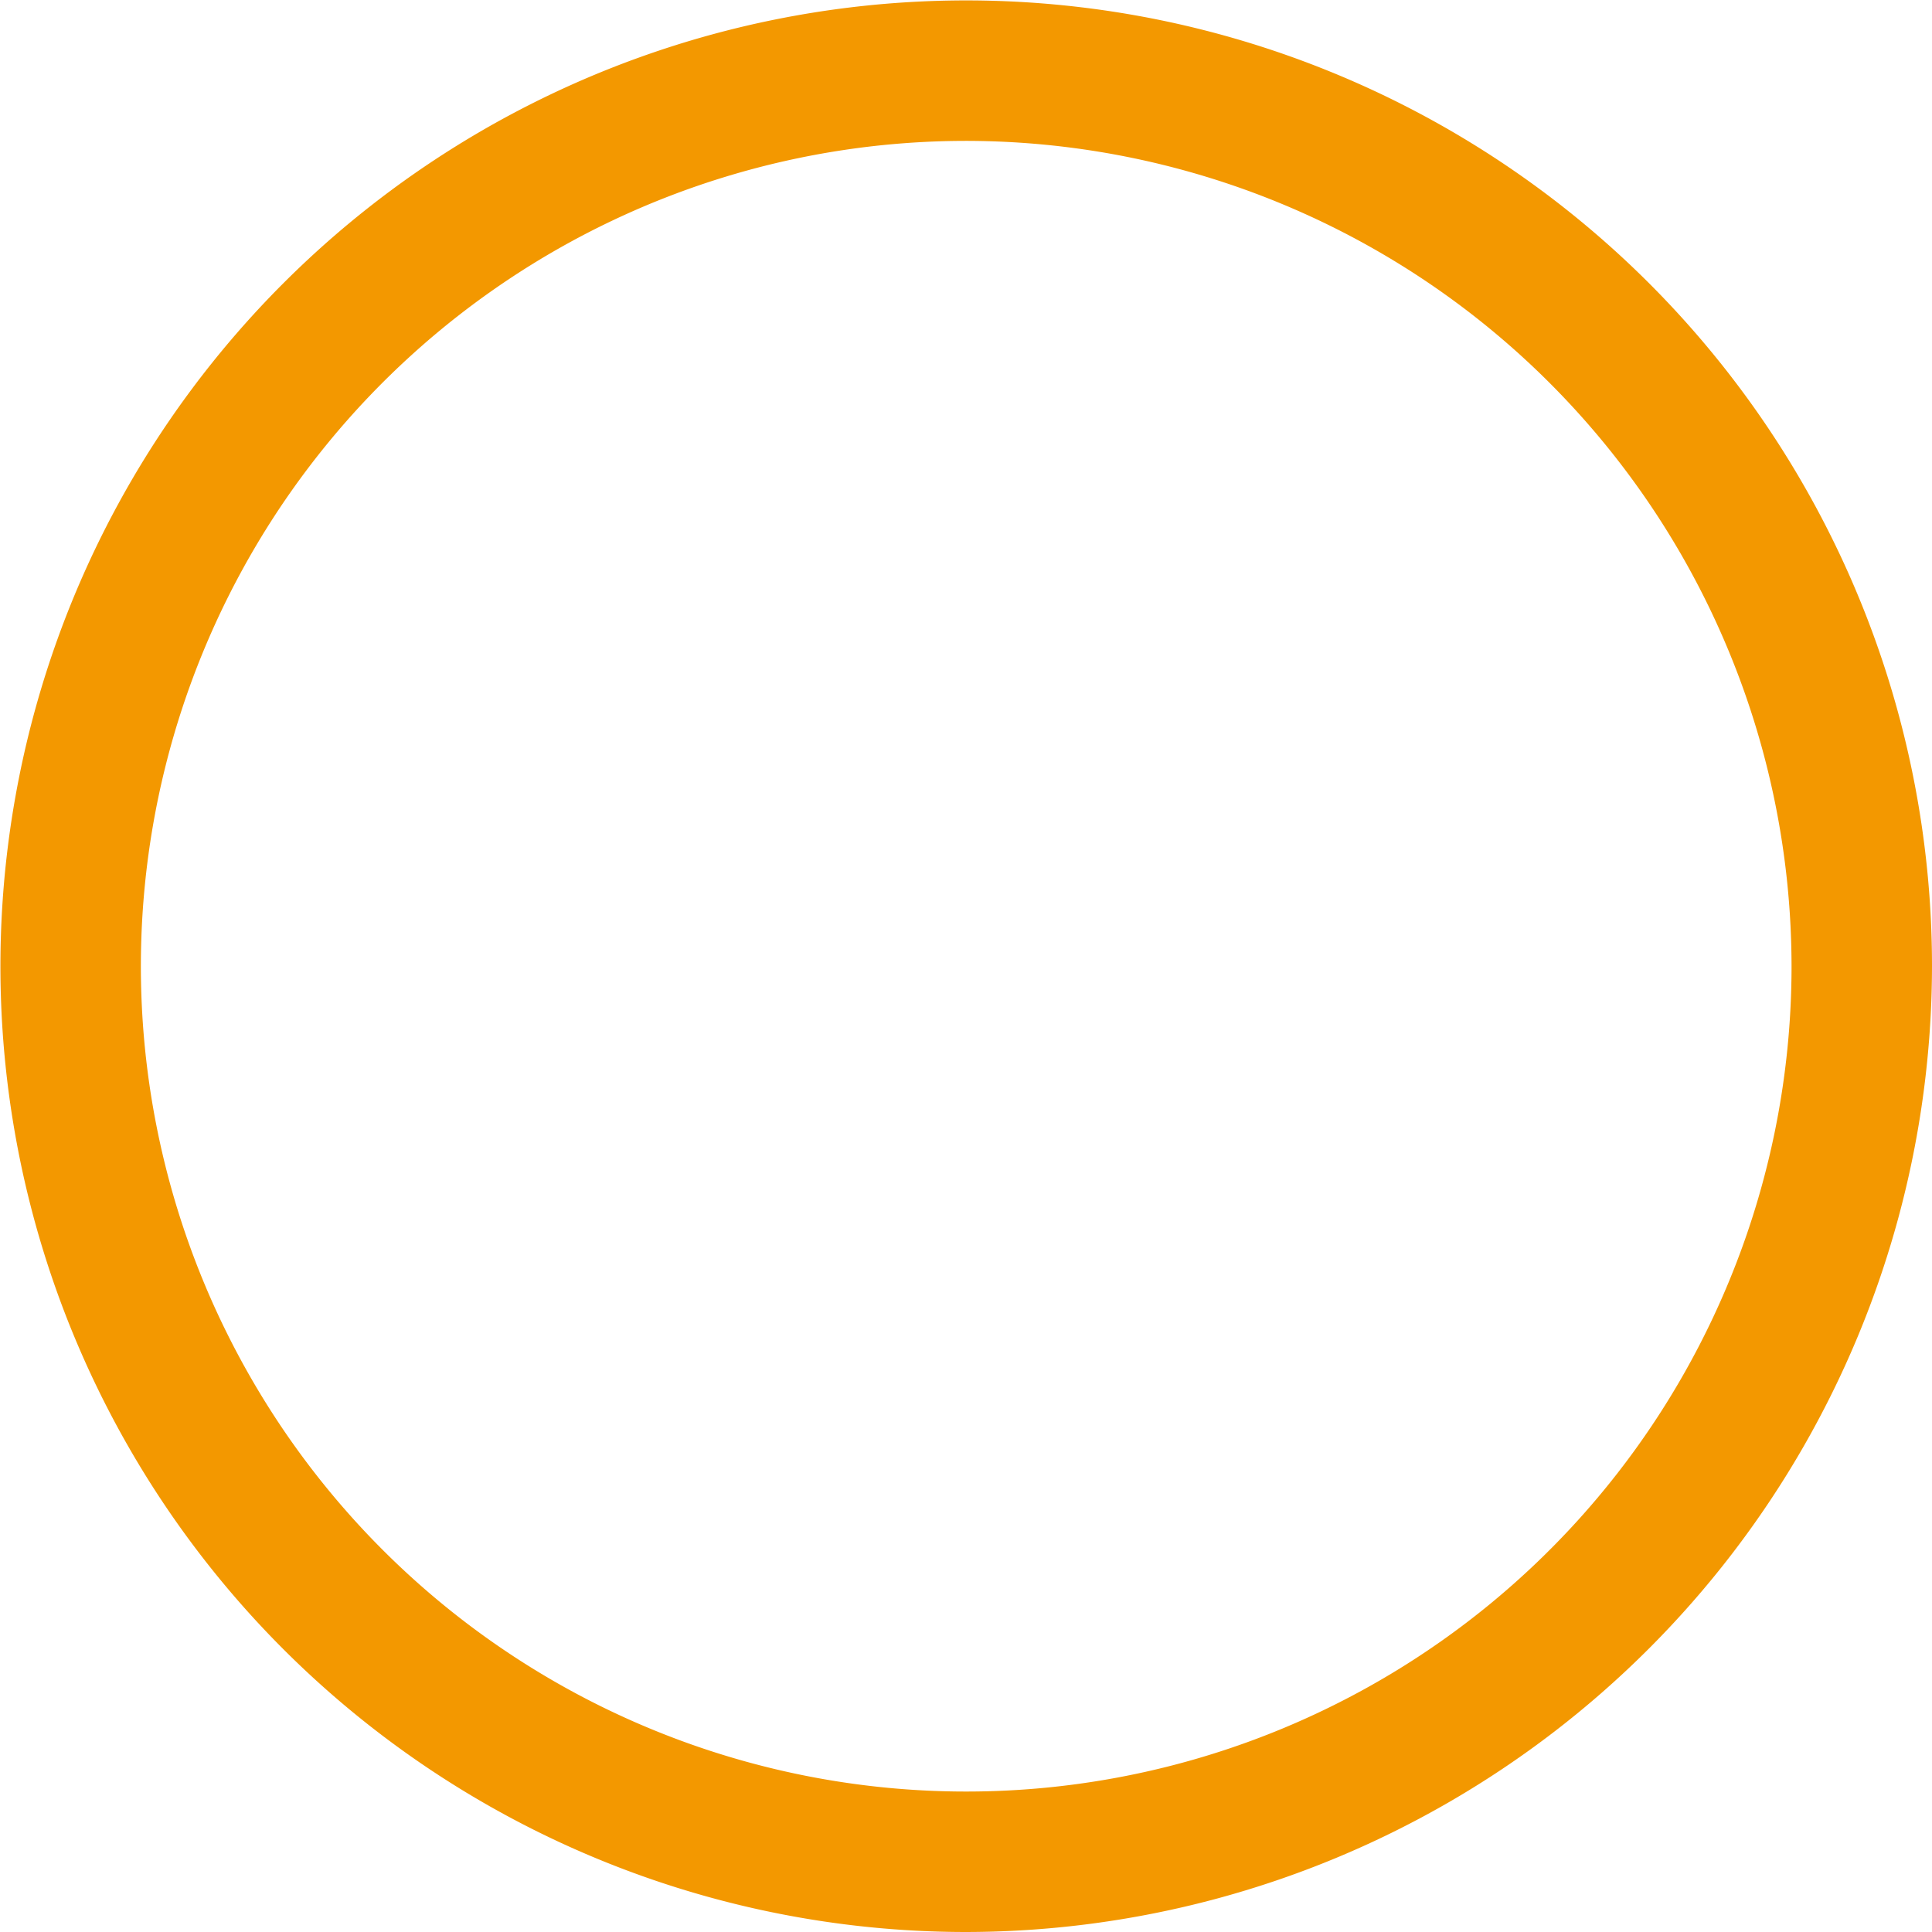
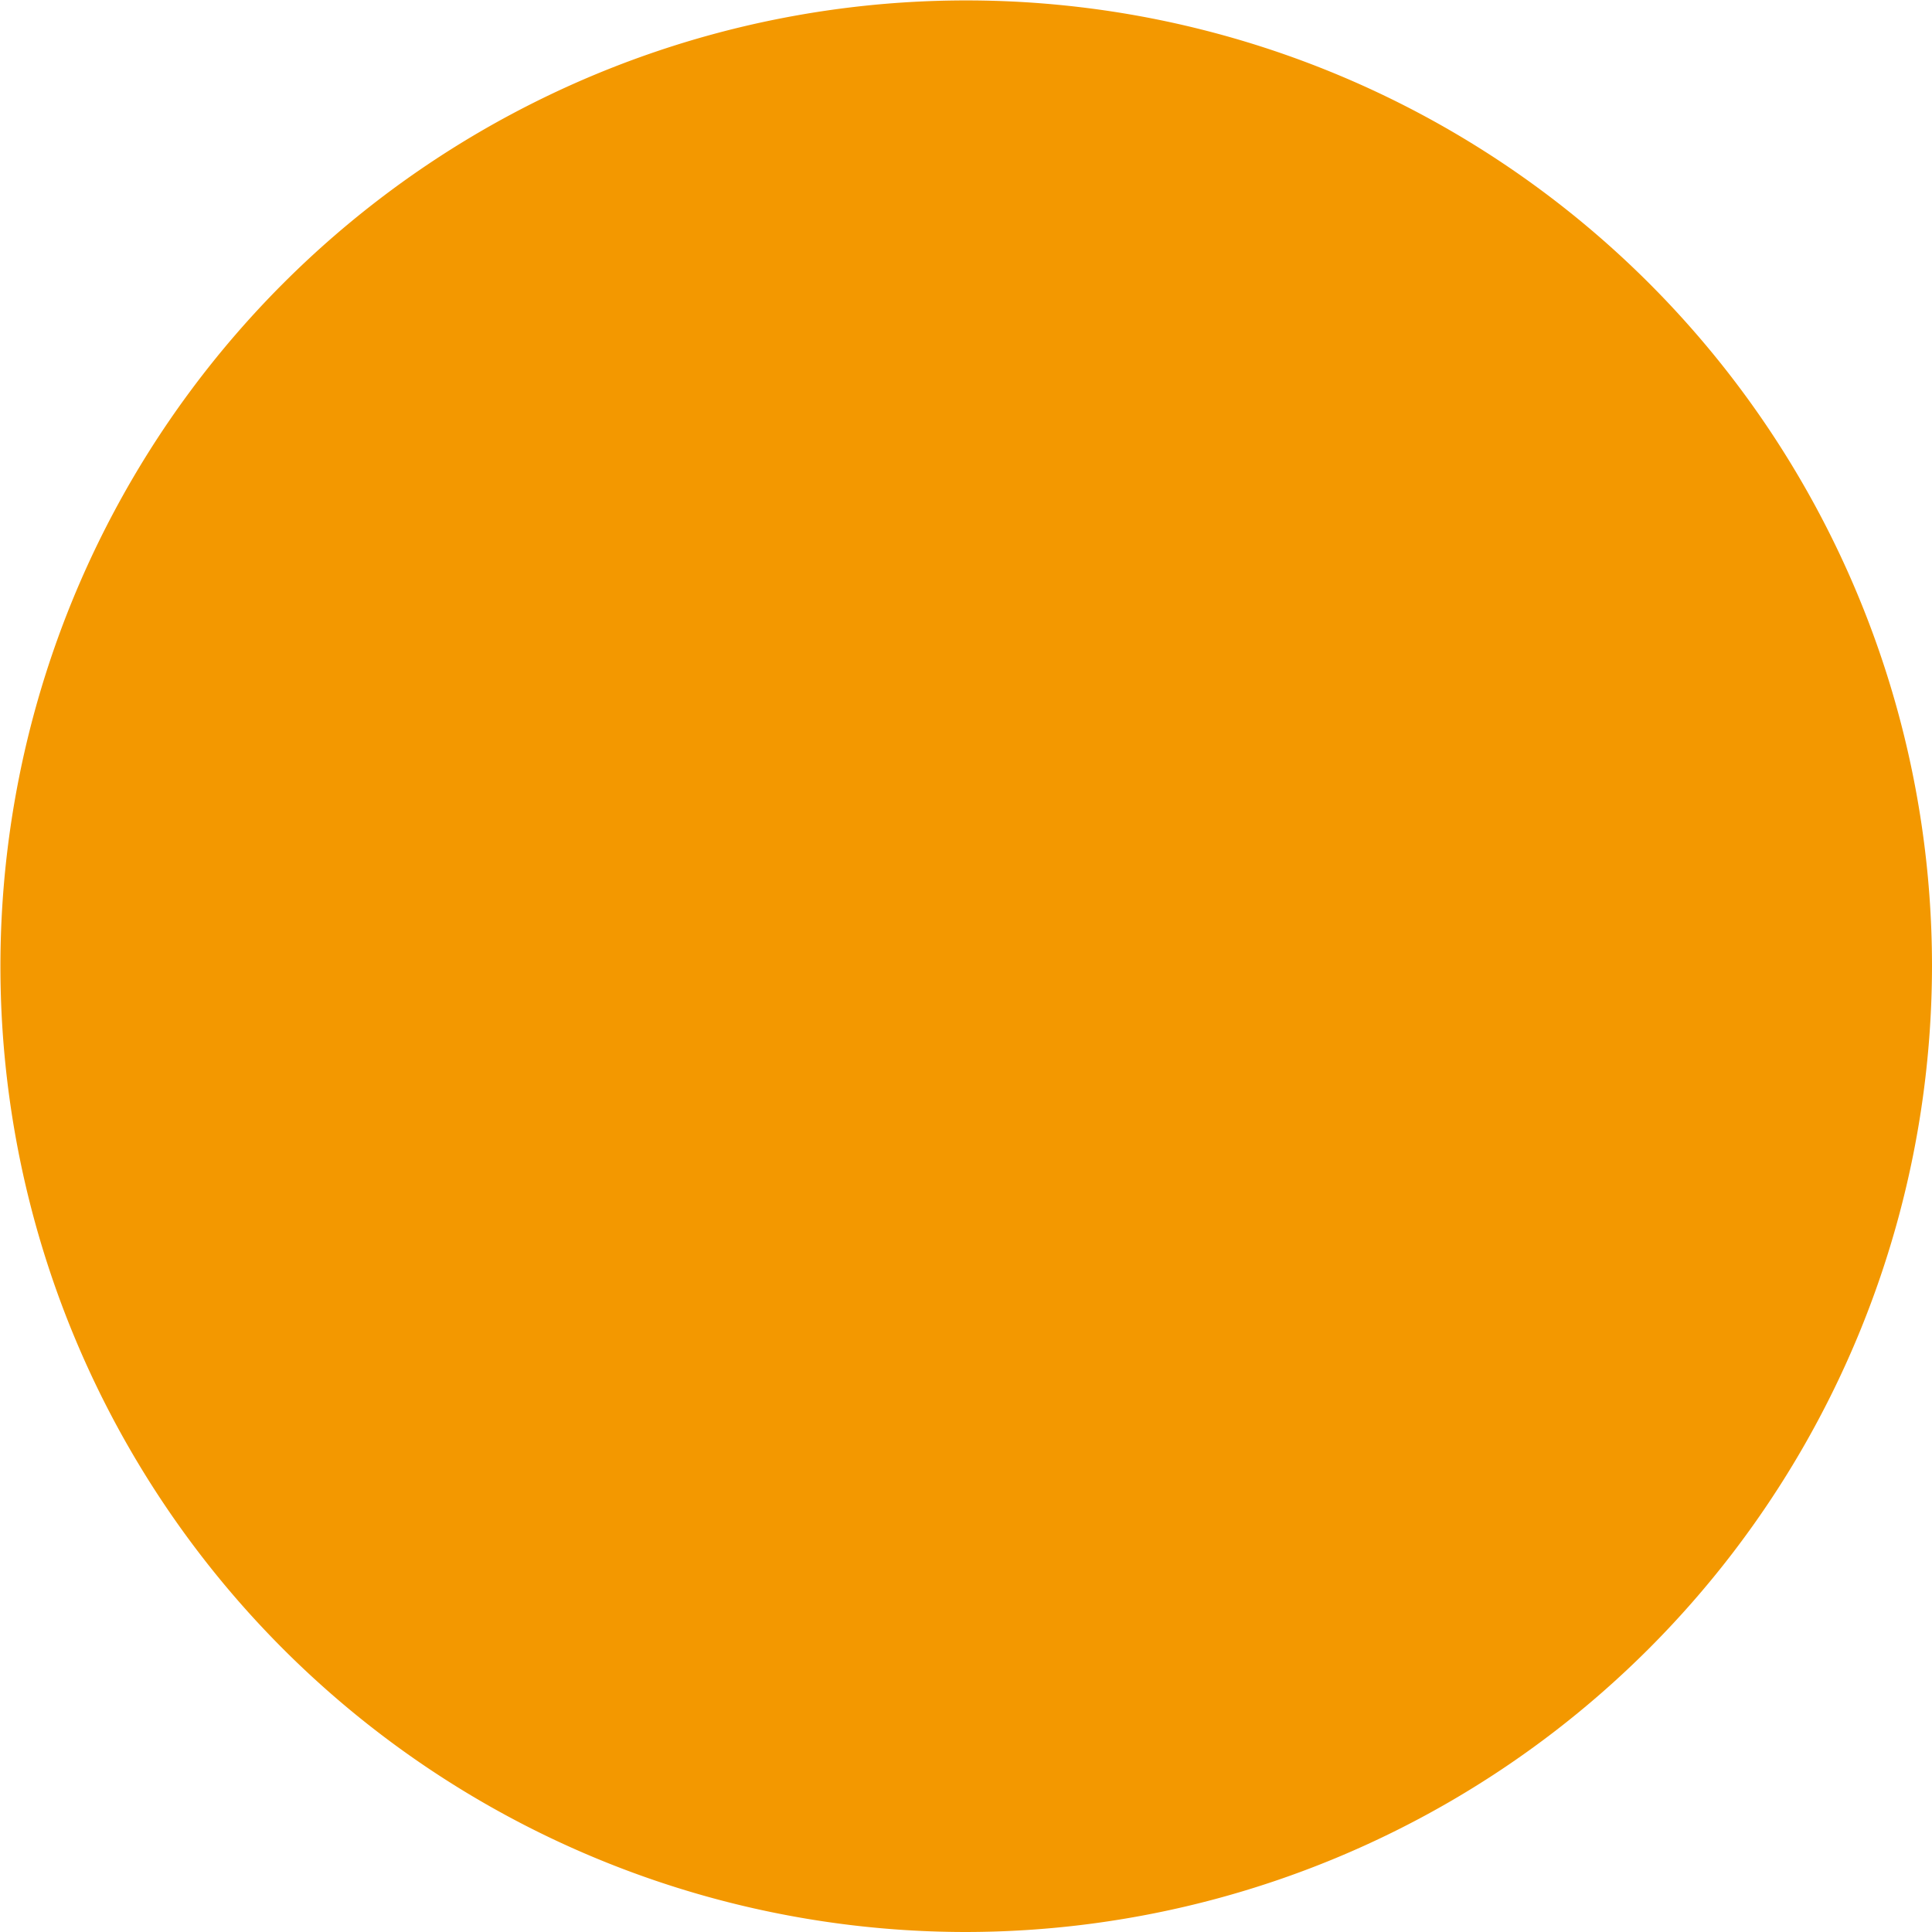
<svg xmlns="http://www.w3.org/2000/svg" viewBox="0 0 45.53 45.53">
  <defs>
    <style>.cls-1{fill:#f39800;}</style>
  </defs>
  <title>アセット 5</title>
  <g id="レイヤー_2" data-name="レイヤー 2">
    <g id="レイヤー_1-2" data-name="レイヤー 1">
-       <path class="cls-1" d="M22.76,45.53A22.76,22.76,0,1,1,45.53,22.77,22.79,22.79,0,0,1,22.76,45.53Zm0-42.21A19.45,19.45,0,1,0,42.22,22.77,19.47,19.47,0,0,0,22.76,3.32Z" />
+       <path class="cls-1" d="M22.76,45.53A22.76,22.76,0,1,1,45.53,22.77,22.79,22.79,0,0,1,22.76,45.53Zm0-42.21Z" />
    </g>
  </g>
</svg>